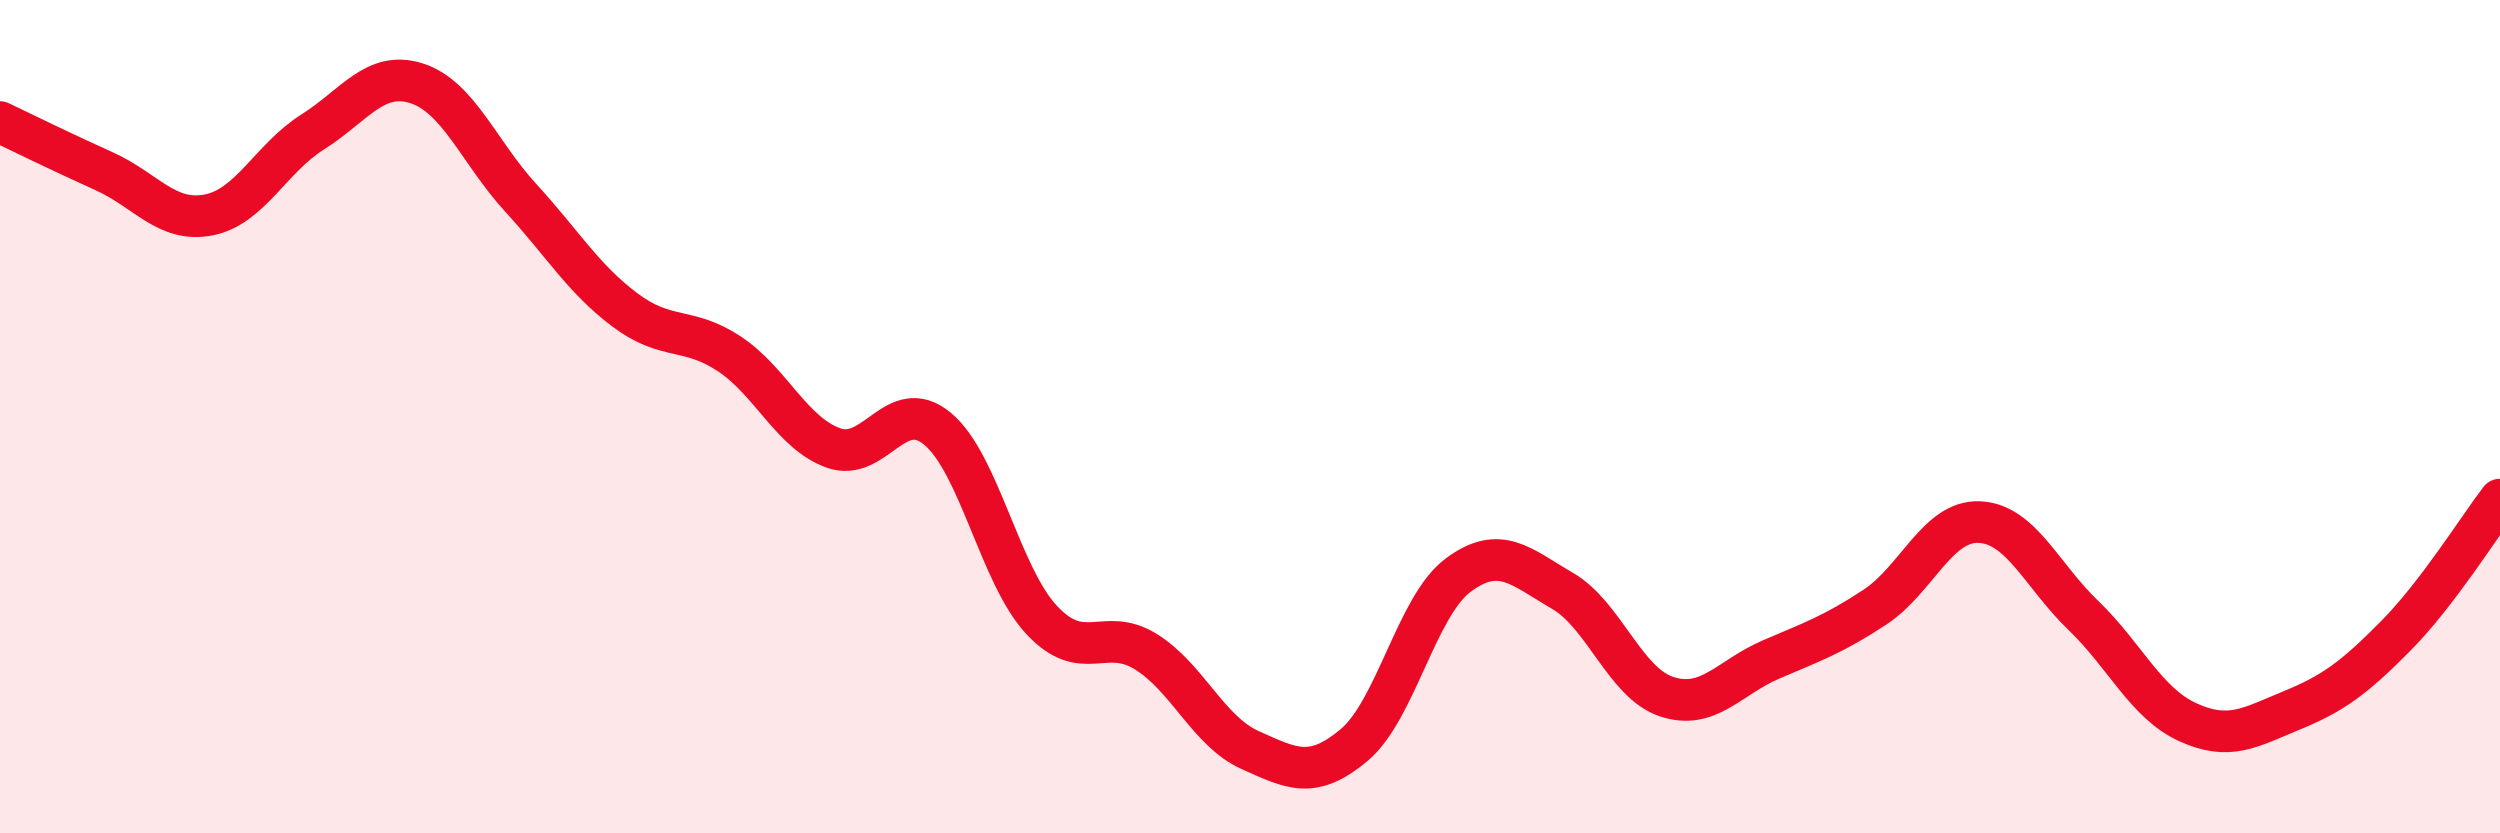
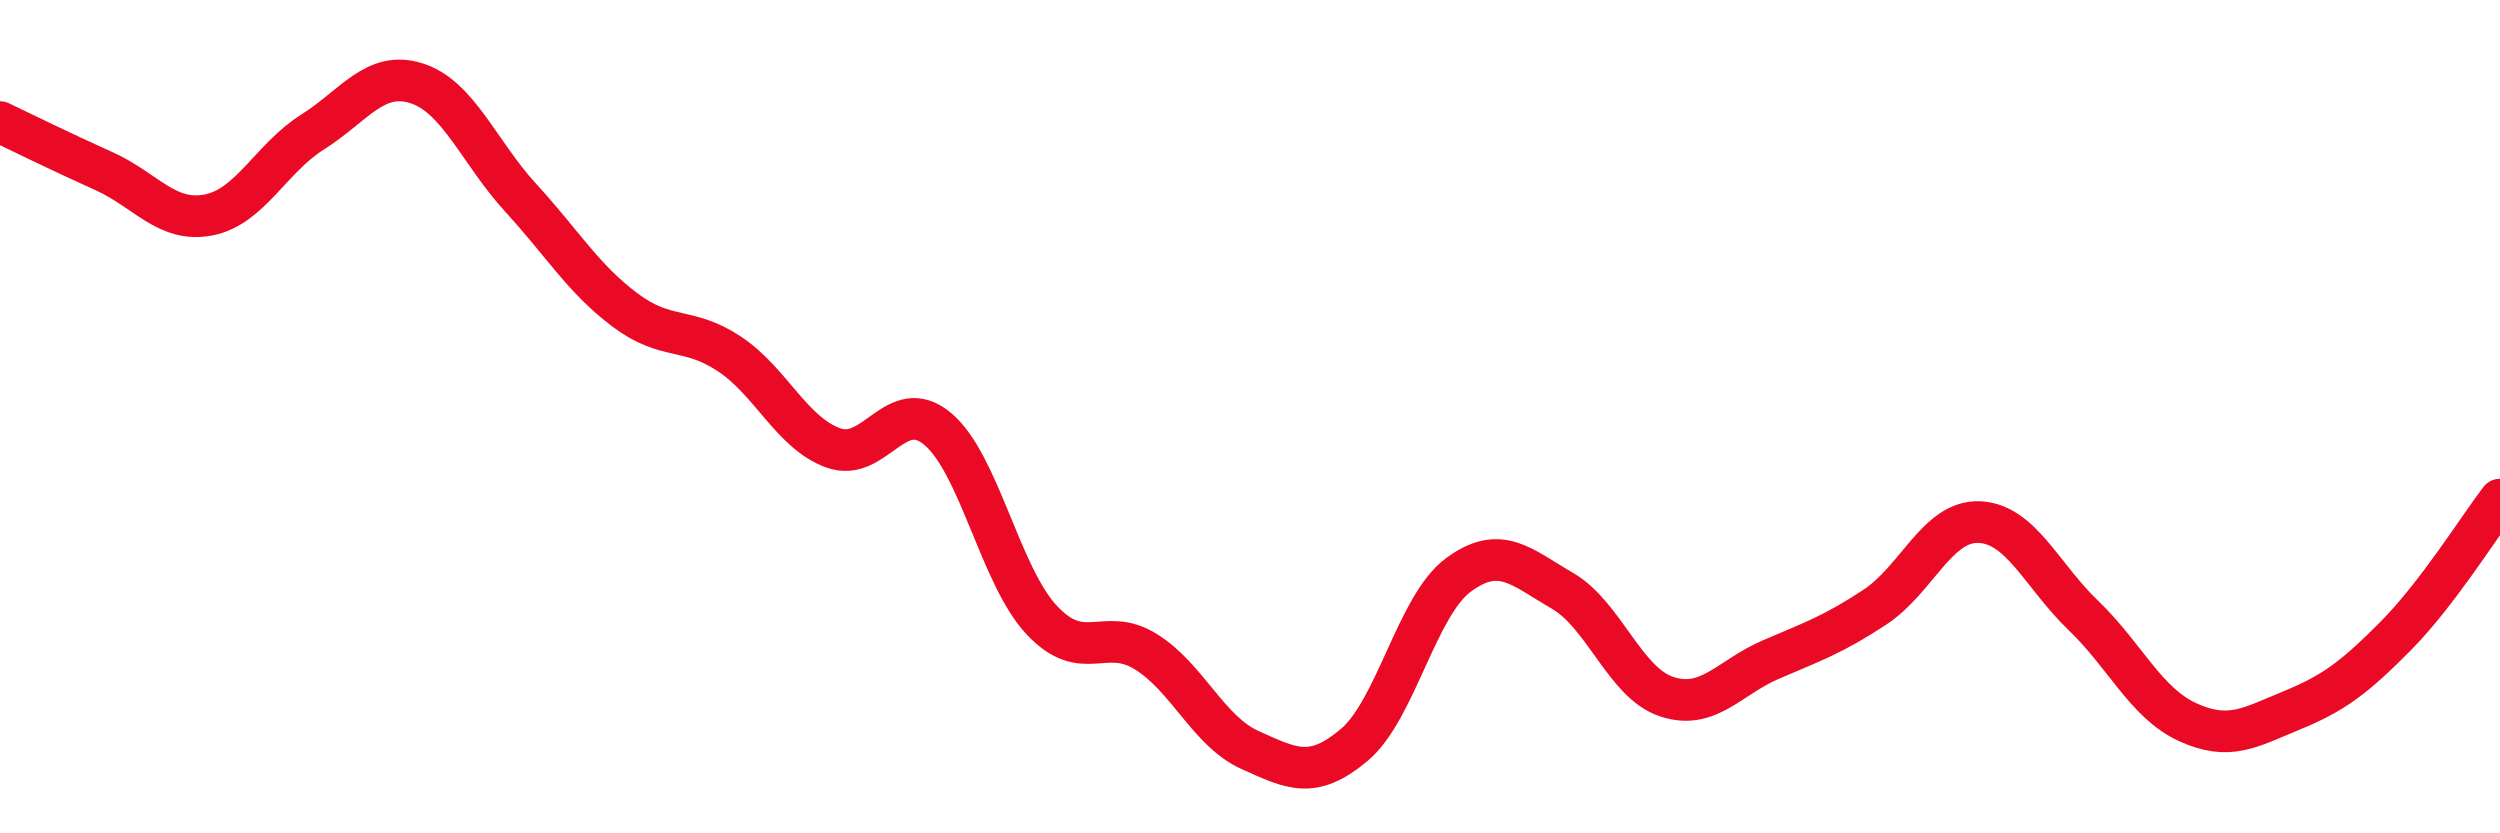
<svg xmlns="http://www.w3.org/2000/svg" width="60" height="20" viewBox="0 0 60 20">
-   <path d="M 0,2.93 C 0.5,3.17 1.5,3.66 2.5,4.11 C 3.5,4.56 4,5.35 5,5.16 C 6,4.97 6.5,3.8 7.5,3.17 C 8.5,2.54 9,1.68 10,2 C 11,2.32 11.5,3.66 12.5,4.75 C 13.5,5.84 14,6.69 15,7.44 C 16,8.19 16.5,7.83 17.5,8.49 C 18.5,9.15 19,10.39 20,10.75 C 21,11.11 21.5,9.46 22.5,10.29 C 23.5,11.12 24,13.81 25,14.88 C 26,15.95 26.5,15.02 27.5,15.64 C 28.5,16.26 29,17.55 30,18 C 31,18.45 31.5,18.72 32.5,17.88 C 33.5,17.04 34,14.54 35,13.8 C 36,13.06 36.5,13.6 37.5,14.18 C 38.5,14.76 39,16.39 40,16.72 C 41,17.05 41.5,16.26 42.5,15.83 C 43.5,15.4 44,15.23 45,14.57 C 46,13.91 46.5,12.49 47.5,12.53 C 48.5,12.57 49,13.81 50,14.77 C 51,15.73 51.5,16.87 52.5,17.33 C 53.5,17.79 54,17.46 55,17.05 C 56,16.64 56.5,16.27 57.5,15.26 C 58.5,14.25 59.5,12.64 60,11.99L60 20L0 20Z" fill="#EB0A25" opacity="0.1" stroke-linecap="round" stroke-linejoin="round" />
  <path d="M 0,2.93 C 0.5,3.17 1.5,3.66 2.5,4.11 C 3.5,4.56 4,5.35 5,5.16 C 6,4.97 6.5,3.8 7.5,3.17 C 8.5,2.54 9,1.68 10,2 C 11,2.32 11.5,3.66 12.5,4.75 C 13.5,5.84 14,6.69 15,7.44 C 16,8.19 16.5,7.83 17.5,8.49 C 18.5,9.15 19,10.39 20,10.75 C 21,11.11 21.5,9.46 22.5,10.29 C 23.5,11.12 24,13.81 25,14.88 C 26,15.95 26.5,15.02 27.5,15.64 C 28.5,16.26 29,17.55 30,18 C 31,18.45 31.5,18.72 32.5,17.88 C 33.5,17.04 34,14.54 35,13.8 C 36,13.06 36.5,13.6 37.5,14.18 C 38.5,14.76 39,16.39 40,16.72 C 41,17.05 41.5,16.26 42.5,15.83 C 43.5,15.4 44,15.23 45,14.57 C 46,13.91 46.5,12.49 47.5,12.53 C 48.5,12.57 49,13.81 50,14.77 C 51,15.73 51.5,16.87 52.5,17.33 C 53.5,17.79 54,17.46 55,17.05 C 56,16.64 56.5,16.27 57.5,15.26 C 58.5,14.25 59.5,12.64 60,11.99" stroke="#EB0A25" stroke-width="1" fill="none" stroke-linecap="round" stroke-linejoin="round" />
</svg>